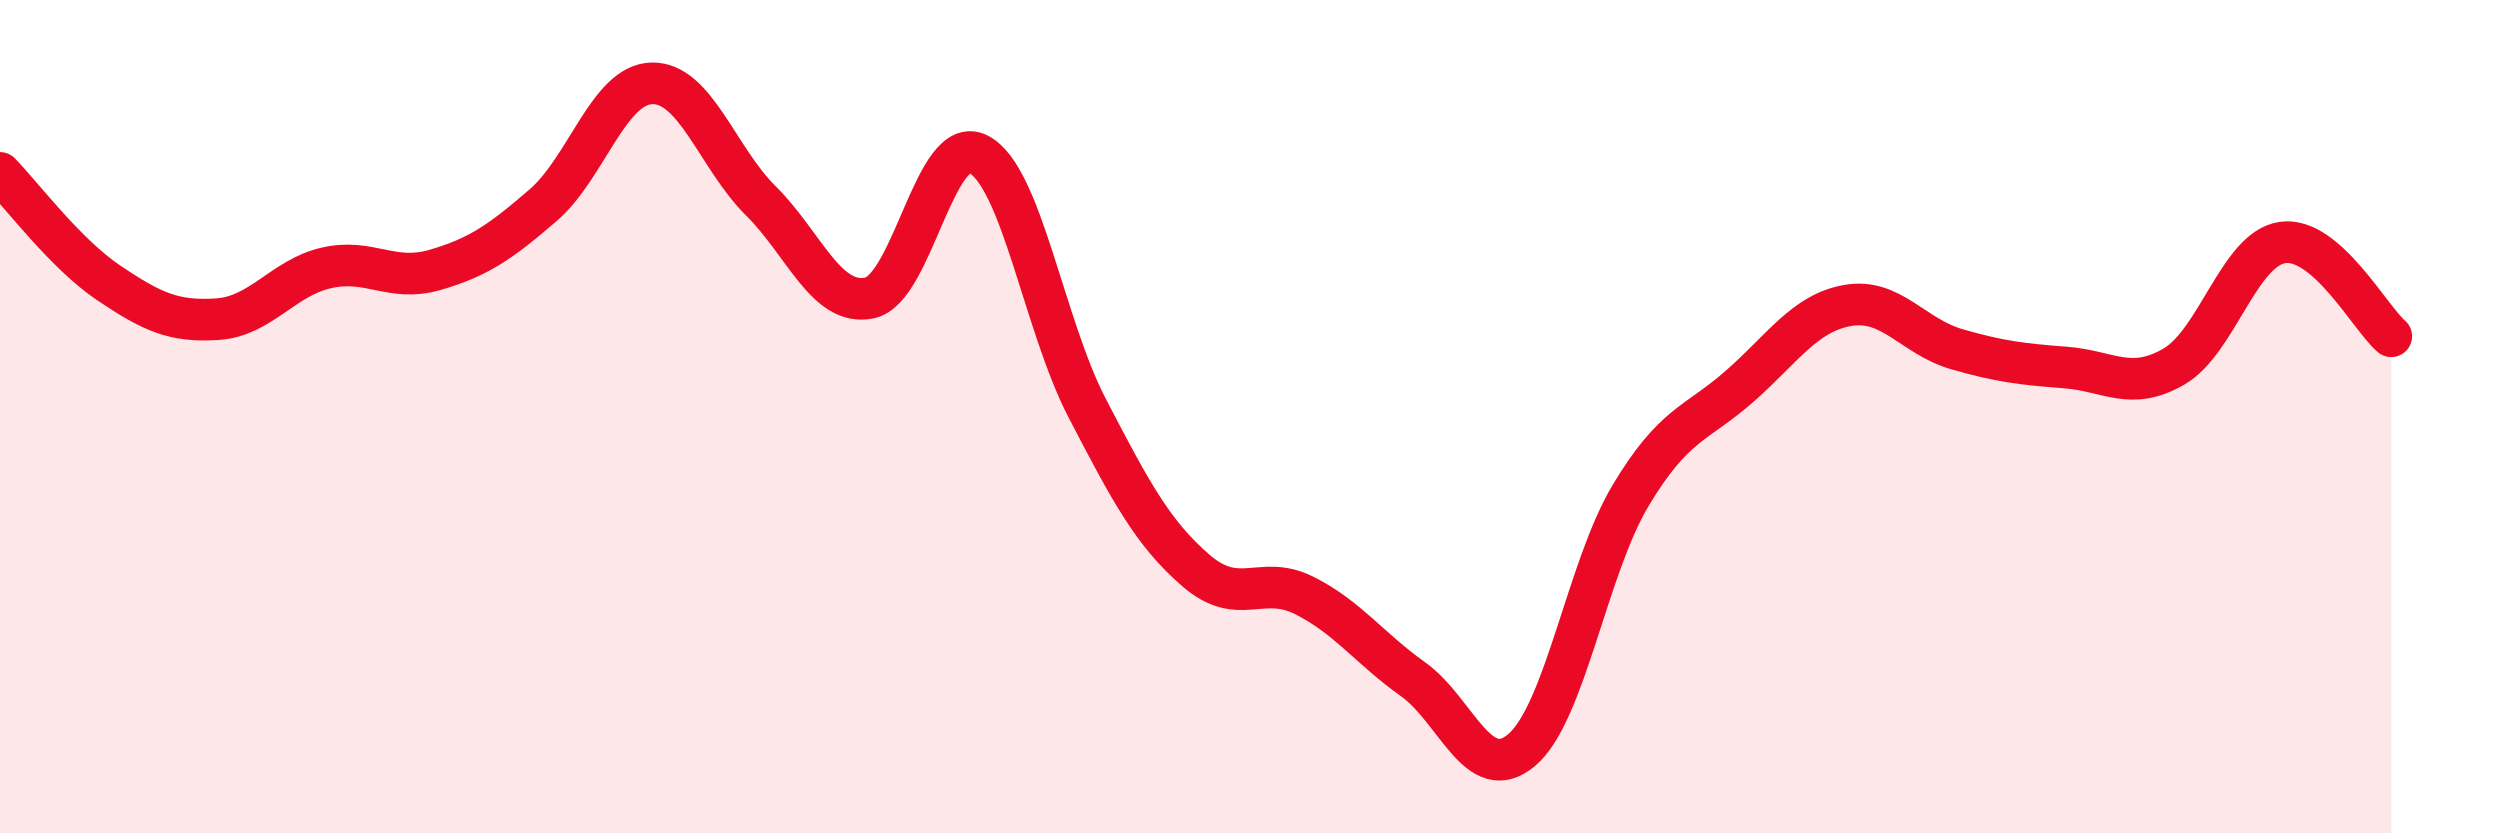
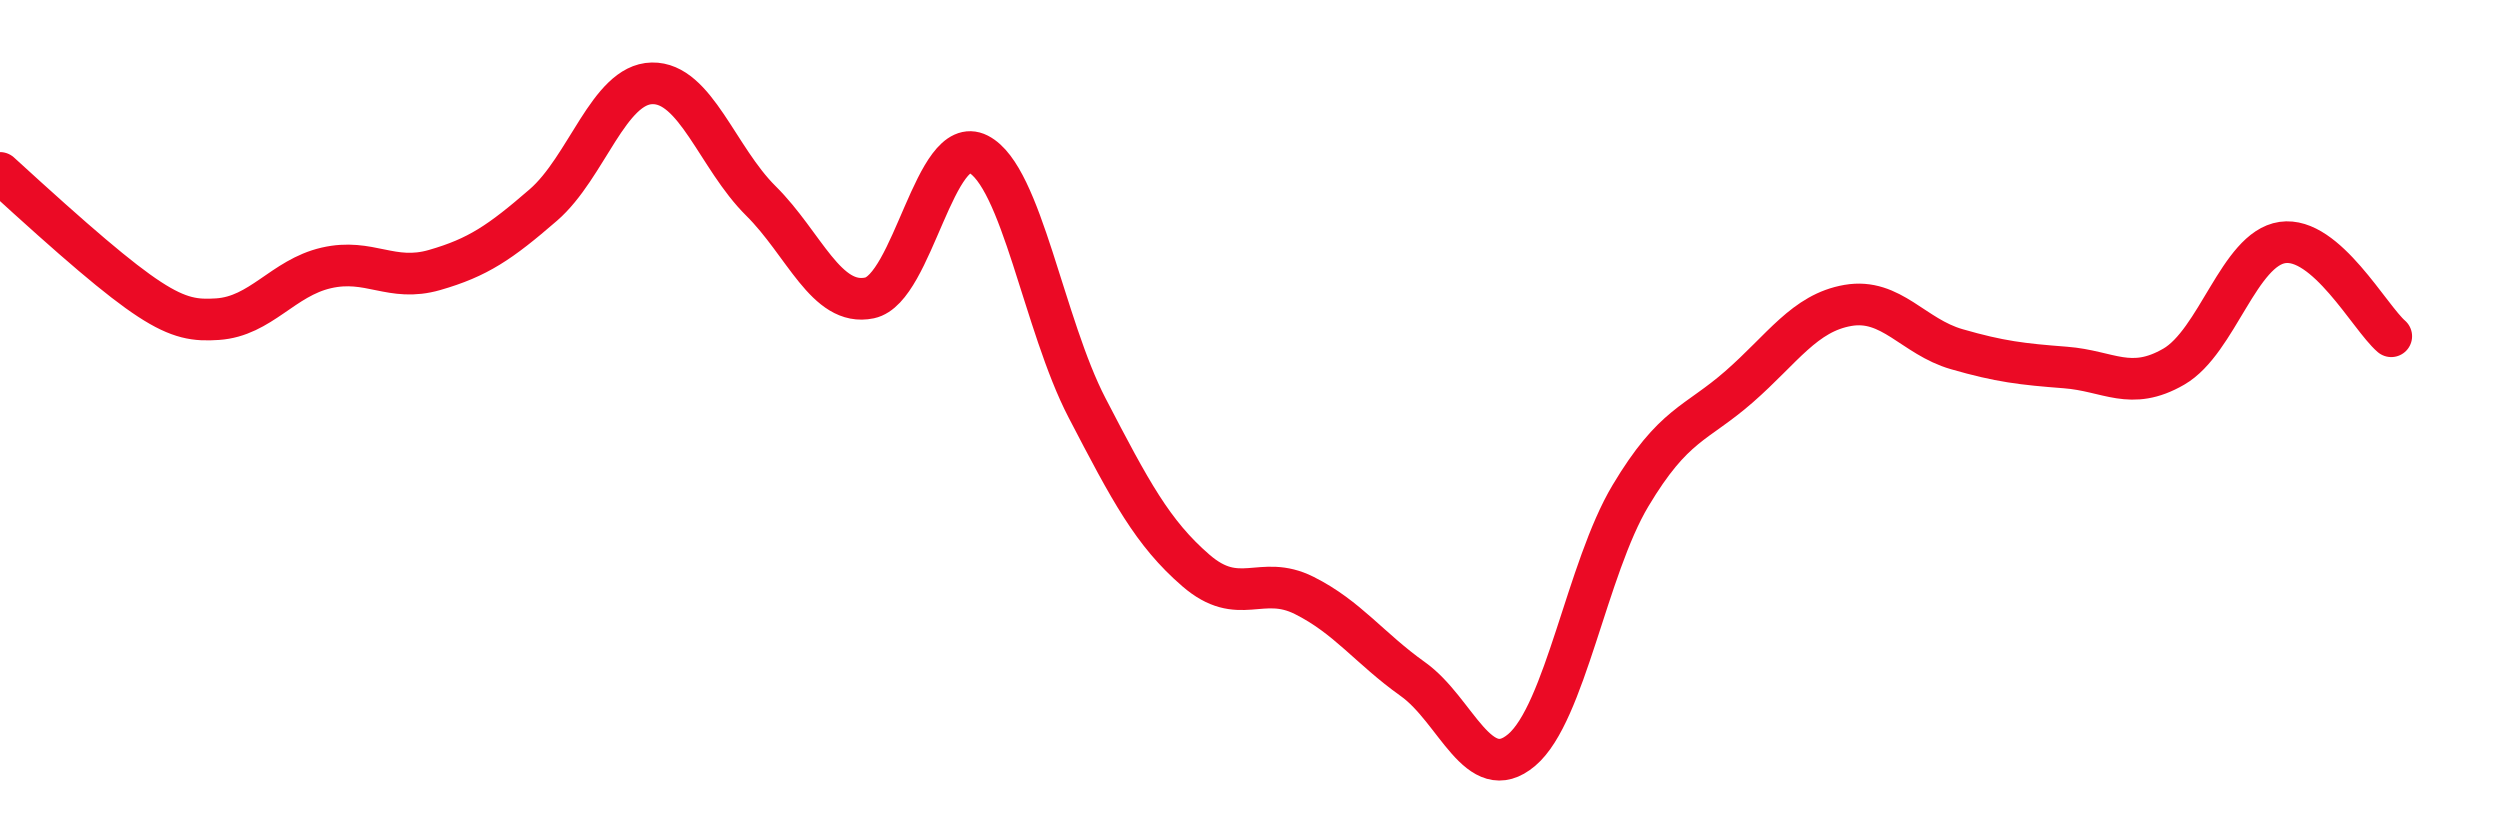
<svg xmlns="http://www.w3.org/2000/svg" width="60" height="20" viewBox="0 0 60 20">
-   <path d="M 0,4.15 C 0.52,4.68 1.57,6.09 2.61,6.79 C 3.65,7.49 4.18,7.73 5.22,7.66 C 6.26,7.59 6.79,6.67 7.83,6.43 C 8.87,6.19 9.39,6.78 10.43,6.48 C 11.47,6.18 12,5.82 13.04,4.92 C 14.08,4.02 14.61,2.02 15.65,2 C 16.69,1.98 17.22,3.79 18.26,4.82 C 19.3,5.85 19.83,7.37 20.87,7.15 C 21.91,6.93 22.44,3.17 23.48,3.7 C 24.52,4.23 25.05,7.79 26.09,9.79 C 27.13,11.79 27.66,12.79 28.7,13.69 C 29.74,14.59 30.26,13.77 31.3,14.29 C 32.34,14.81 32.87,15.56 33.91,16.3 C 34.95,17.04 35.48,18.88 36.52,18 C 37.56,17.12 38.09,13.64 39.13,11.9 C 40.17,10.16 40.7,10.19 41.74,9.28 C 42.78,8.37 43.31,7.51 44.35,7.33 C 45.39,7.15 45.92,8.08 46.96,8.38 C 48,8.68 48.53,8.74 49.57,8.82 C 50.61,8.9 51.13,9.4 52.17,8.8 C 53.21,8.2 53.74,5.97 54.78,5.82 C 55.82,5.67 56.87,7.62 57.39,8.07L57.39 20L0 20Z" fill="#EB0A25" opacity="0.1" stroke-linecap="round" stroke-linejoin="round" />
-   <path d="M 0,4.15 C 0.52,4.68 1.57,6.09 2.61,6.79 C 3.65,7.49 4.18,7.73 5.22,7.66 C 6.26,7.59 6.79,6.67 7.83,6.43 C 8.87,6.19 9.39,6.78 10.43,6.48 C 11.47,6.18 12,5.82 13.04,4.92 C 14.08,4.02 14.61,2.02 15.65,2 C 16.69,1.98 17.22,3.79 18.26,4.82 C 19.3,5.85 19.83,7.37 20.87,7.15 C 21.91,6.93 22.44,3.17 23.48,3.7 C 24.52,4.23 25.05,7.79 26.09,9.79 C 27.13,11.79 27.66,12.79 28.7,13.69 C 29.74,14.59 30.26,13.77 31.3,14.29 C 32.34,14.81 32.87,15.56 33.91,16.3 C 34.95,17.04 35.48,18.88 36.52,18 C 37.56,17.12 38.09,13.64 39.13,11.9 C 40.17,10.16 40.7,10.19 41.74,9.28 C 42.78,8.37 43.31,7.51 44.35,7.33 C 45.39,7.15 45.92,8.08 46.96,8.38 C 48,8.68 48.53,8.74 49.57,8.82 C 50.61,8.9 51.13,9.4 52.17,8.8 C 53.21,8.2 53.74,5.97 54.78,5.82 C 55.82,5.67 56.87,7.62 57.39,8.07" stroke="#EB0A25" stroke-width="1" fill="none" stroke-linecap="round" stroke-linejoin="round" />
+   <path d="M 0,4.15 C 3.65,7.49 4.18,7.73 5.22,7.66 C 6.26,7.59 6.79,6.67 7.83,6.43 C 8.87,6.19 9.39,6.78 10.43,6.48 C 11.47,6.18 12,5.82 13.04,4.92 C 14.08,4.02 14.61,2.02 15.65,2 C 16.69,1.98 17.22,3.79 18.26,4.82 C 19.3,5.85 19.83,7.37 20.87,7.15 C 21.91,6.93 22.44,3.17 23.48,3.7 C 24.52,4.23 25.05,7.79 26.09,9.79 C 27.13,11.79 27.66,12.79 28.7,13.69 C 29.74,14.59 30.26,13.77 31.3,14.29 C 32.34,14.81 32.87,15.56 33.91,16.3 C 34.95,17.04 35.48,18.88 36.52,18 C 37.56,17.12 38.09,13.64 39.13,11.9 C 40.17,10.16 40.7,10.19 41.74,9.28 C 42.78,8.37 43.31,7.51 44.35,7.33 C 45.39,7.15 45.92,8.08 46.96,8.38 C 48,8.68 48.53,8.74 49.57,8.82 C 50.61,8.9 51.13,9.4 52.17,8.8 C 53.21,8.2 53.74,5.97 54.78,5.82 C 55.82,5.67 56.87,7.62 57.39,8.07" stroke="#EB0A25" stroke-width="1" fill="none" stroke-linecap="round" stroke-linejoin="round" />
</svg>